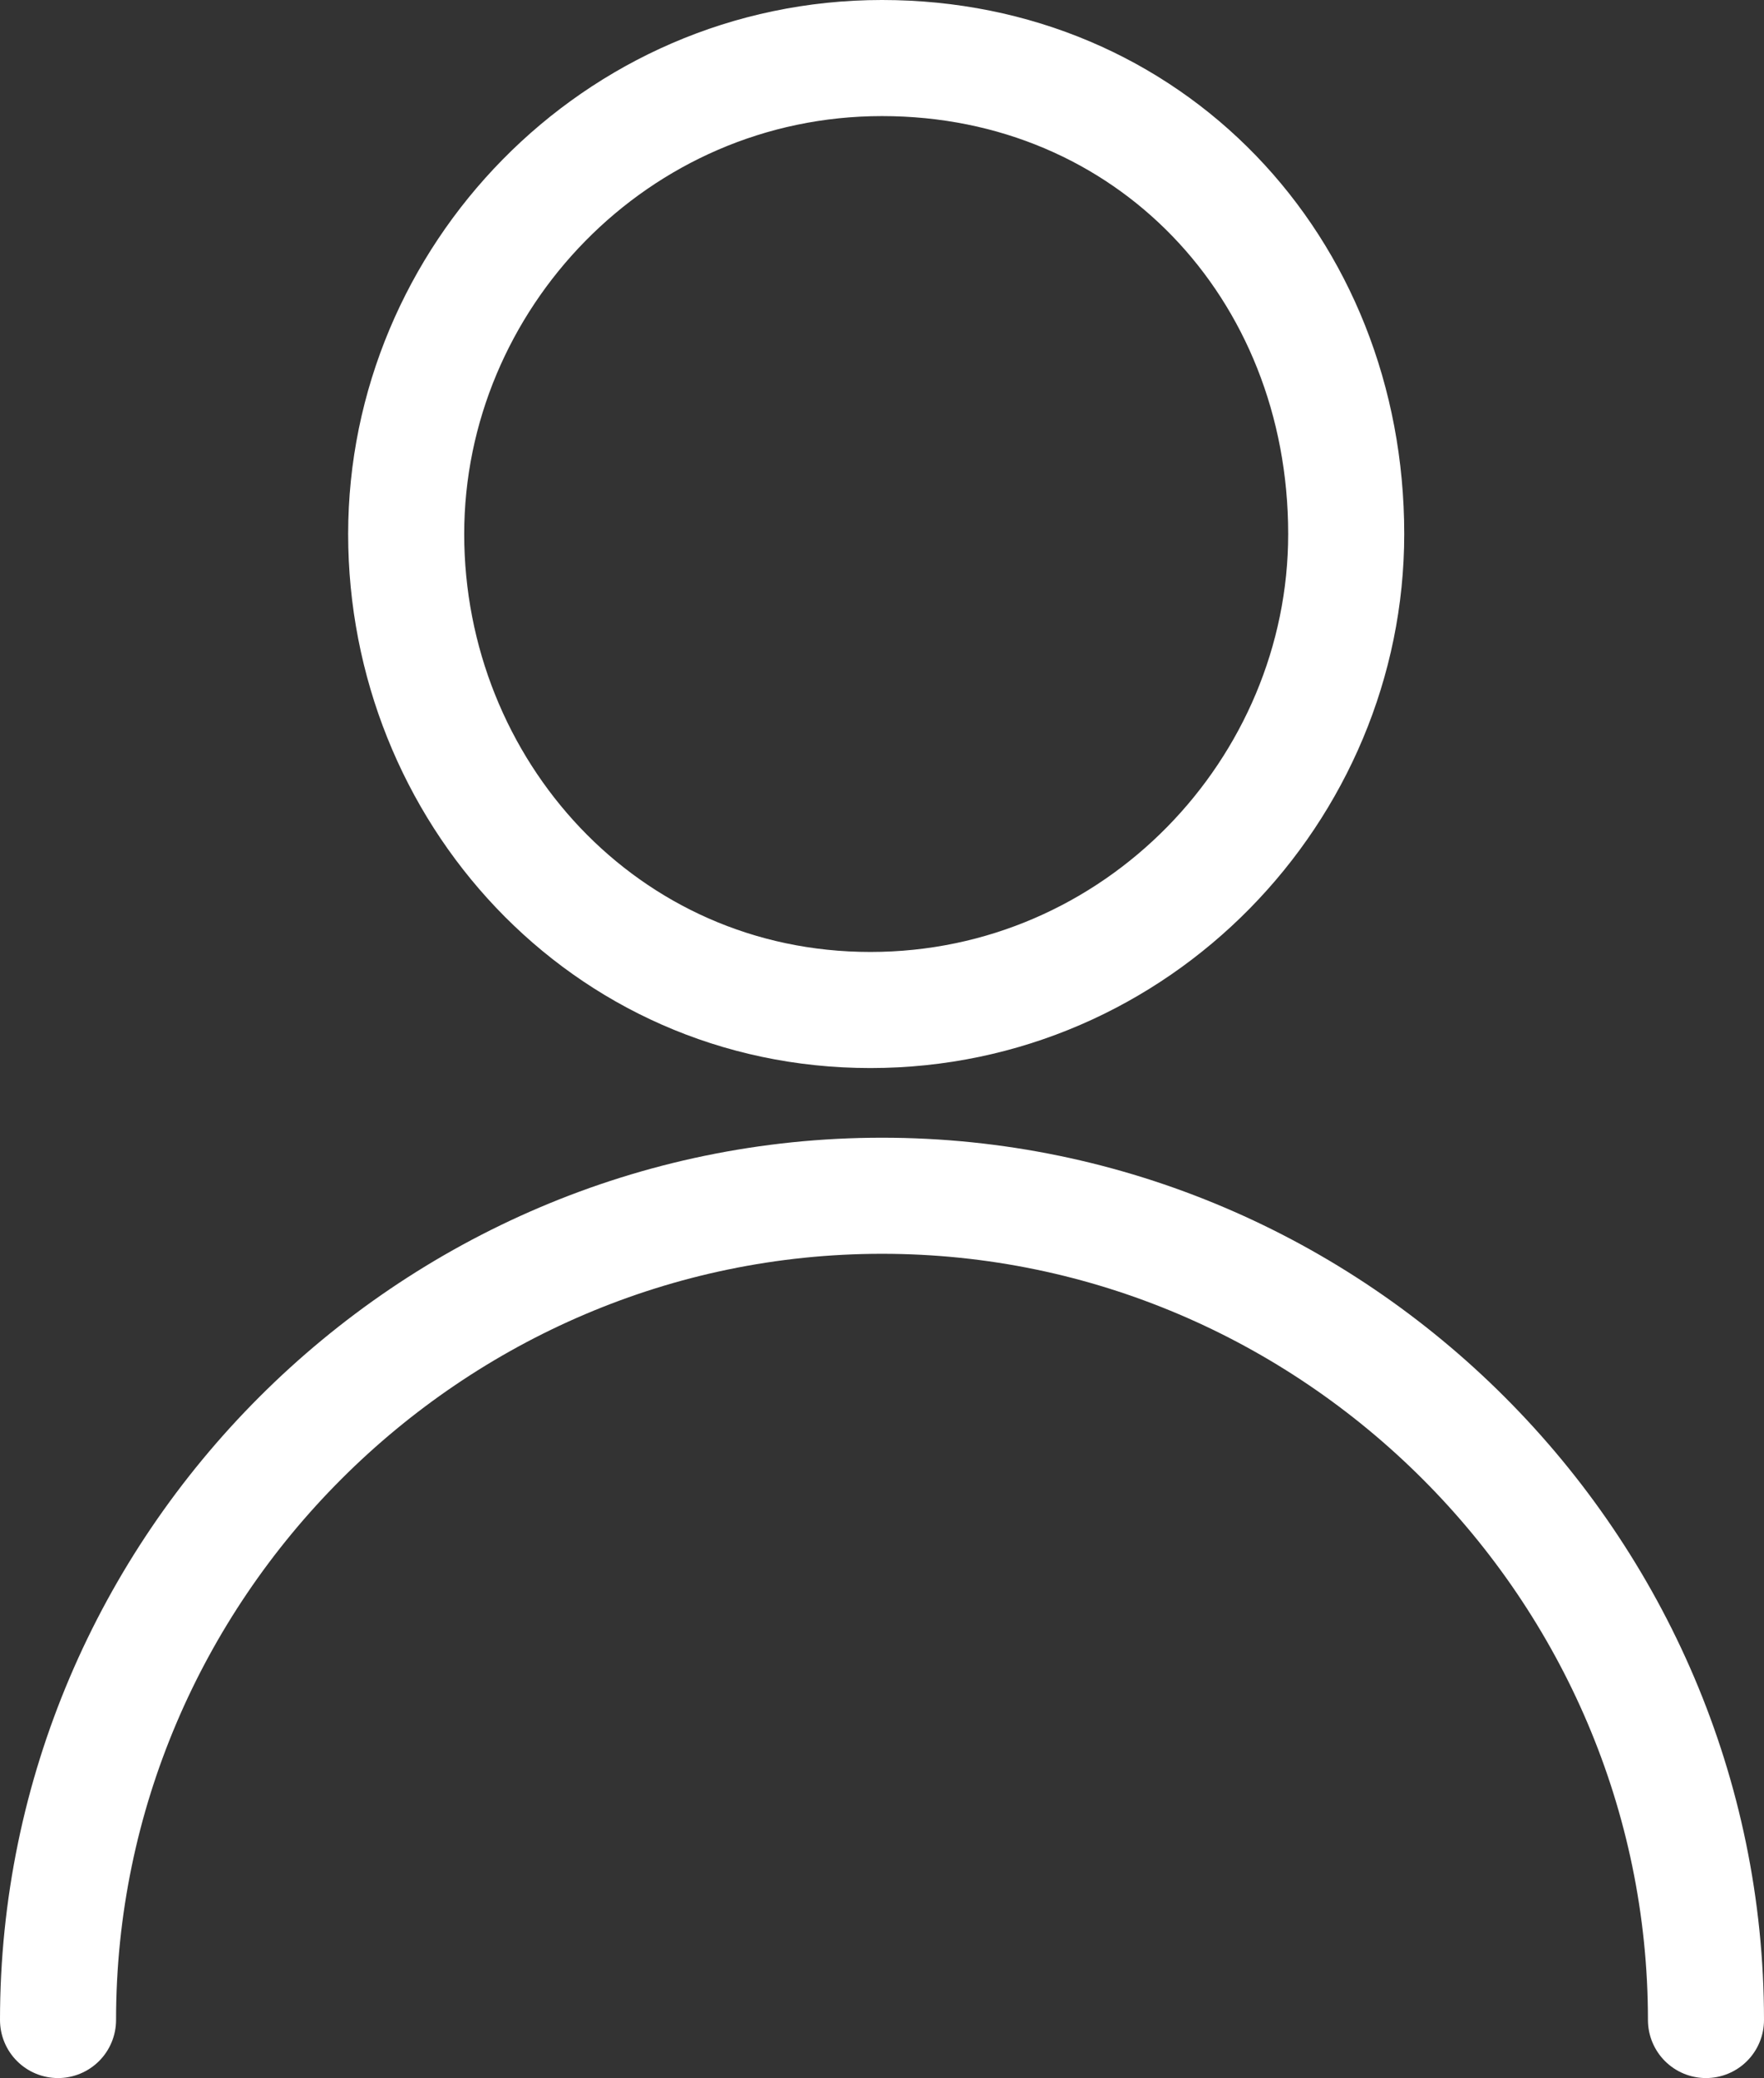
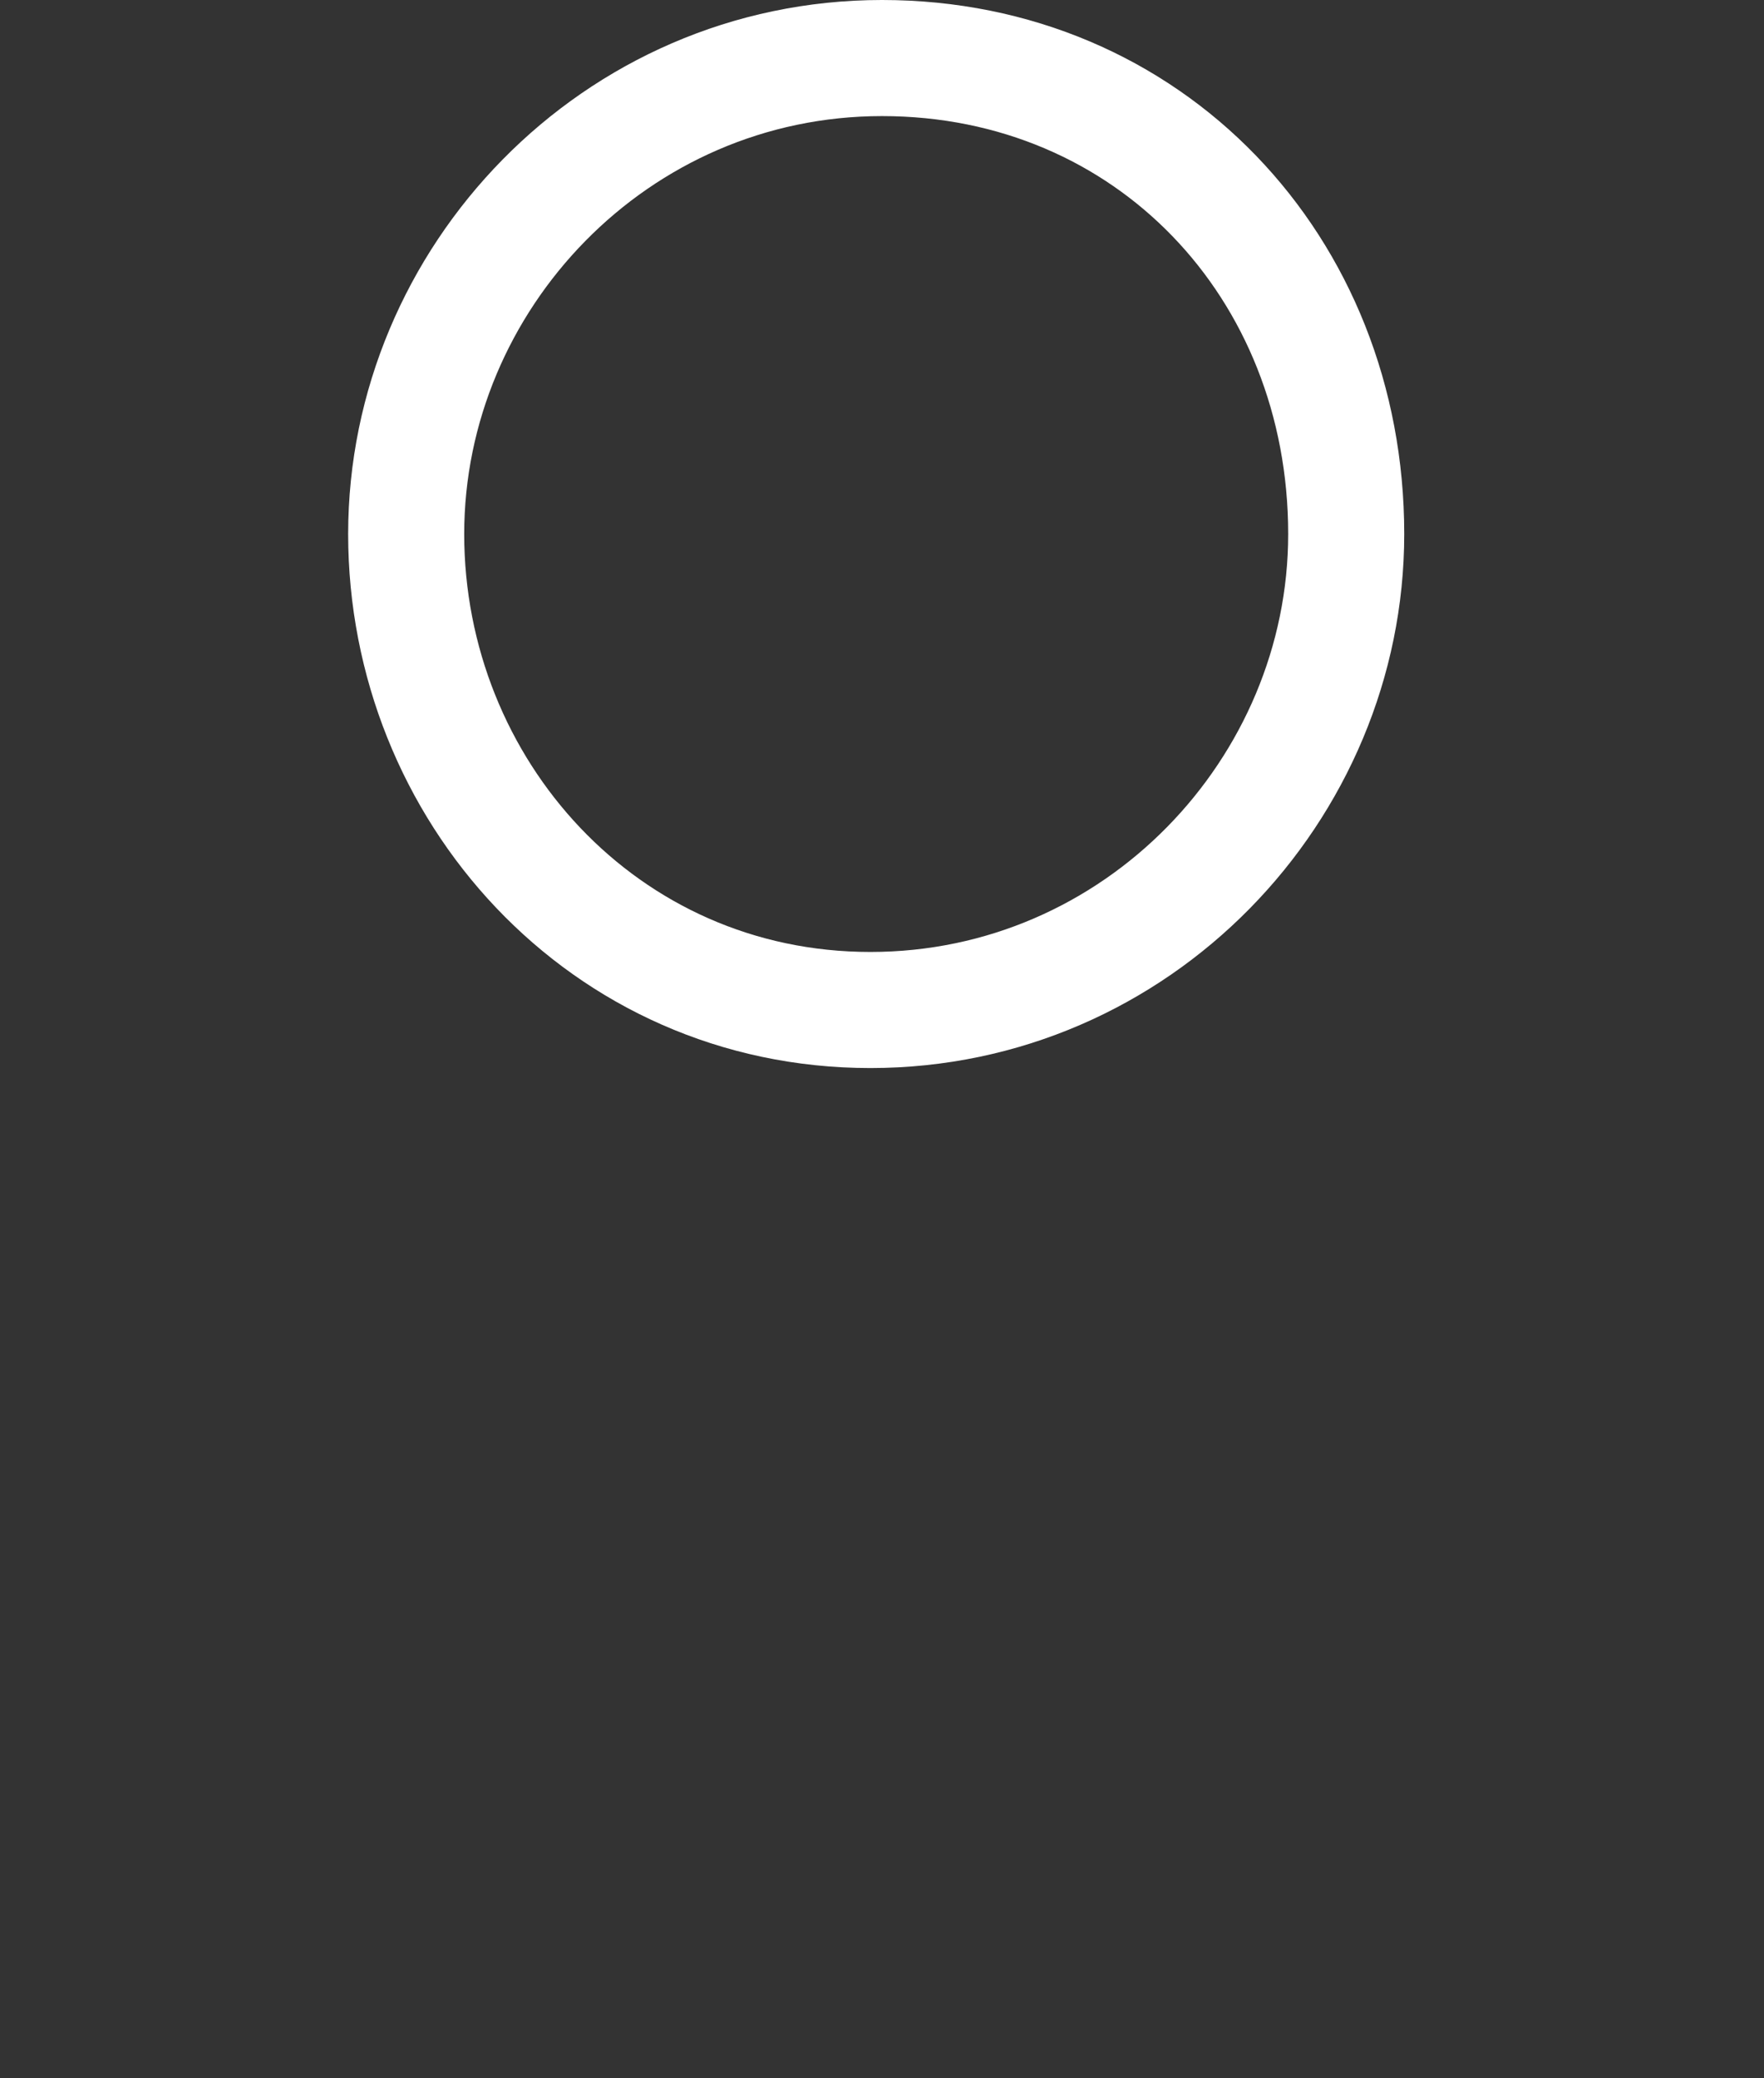
<svg xmlns="http://www.w3.org/2000/svg" enable-background="new 0 0 15.2 17.9" viewBox="0 0 15.2 17.9">
  <rect x="0" y="0" width="15.2" height="17.9" fill="#333333" stroke="none" />
  <g fill="none" stroke="#fff" stroke-miterlimit="10">
    <path d="m11.6 4.6c0 2.2-1.8 4.1-4.1 4.1s-4-1.9-4-4.1 1.8-4.1 4.1-4.1 4 1.8 4 4.1z" />
-     <path d="m.5 17.4c0-3.9 3.2-7.1 7.1-7.1s7.1 3.2 7.1 7.1" stroke-linecap="round" />
  </g>
</svg>